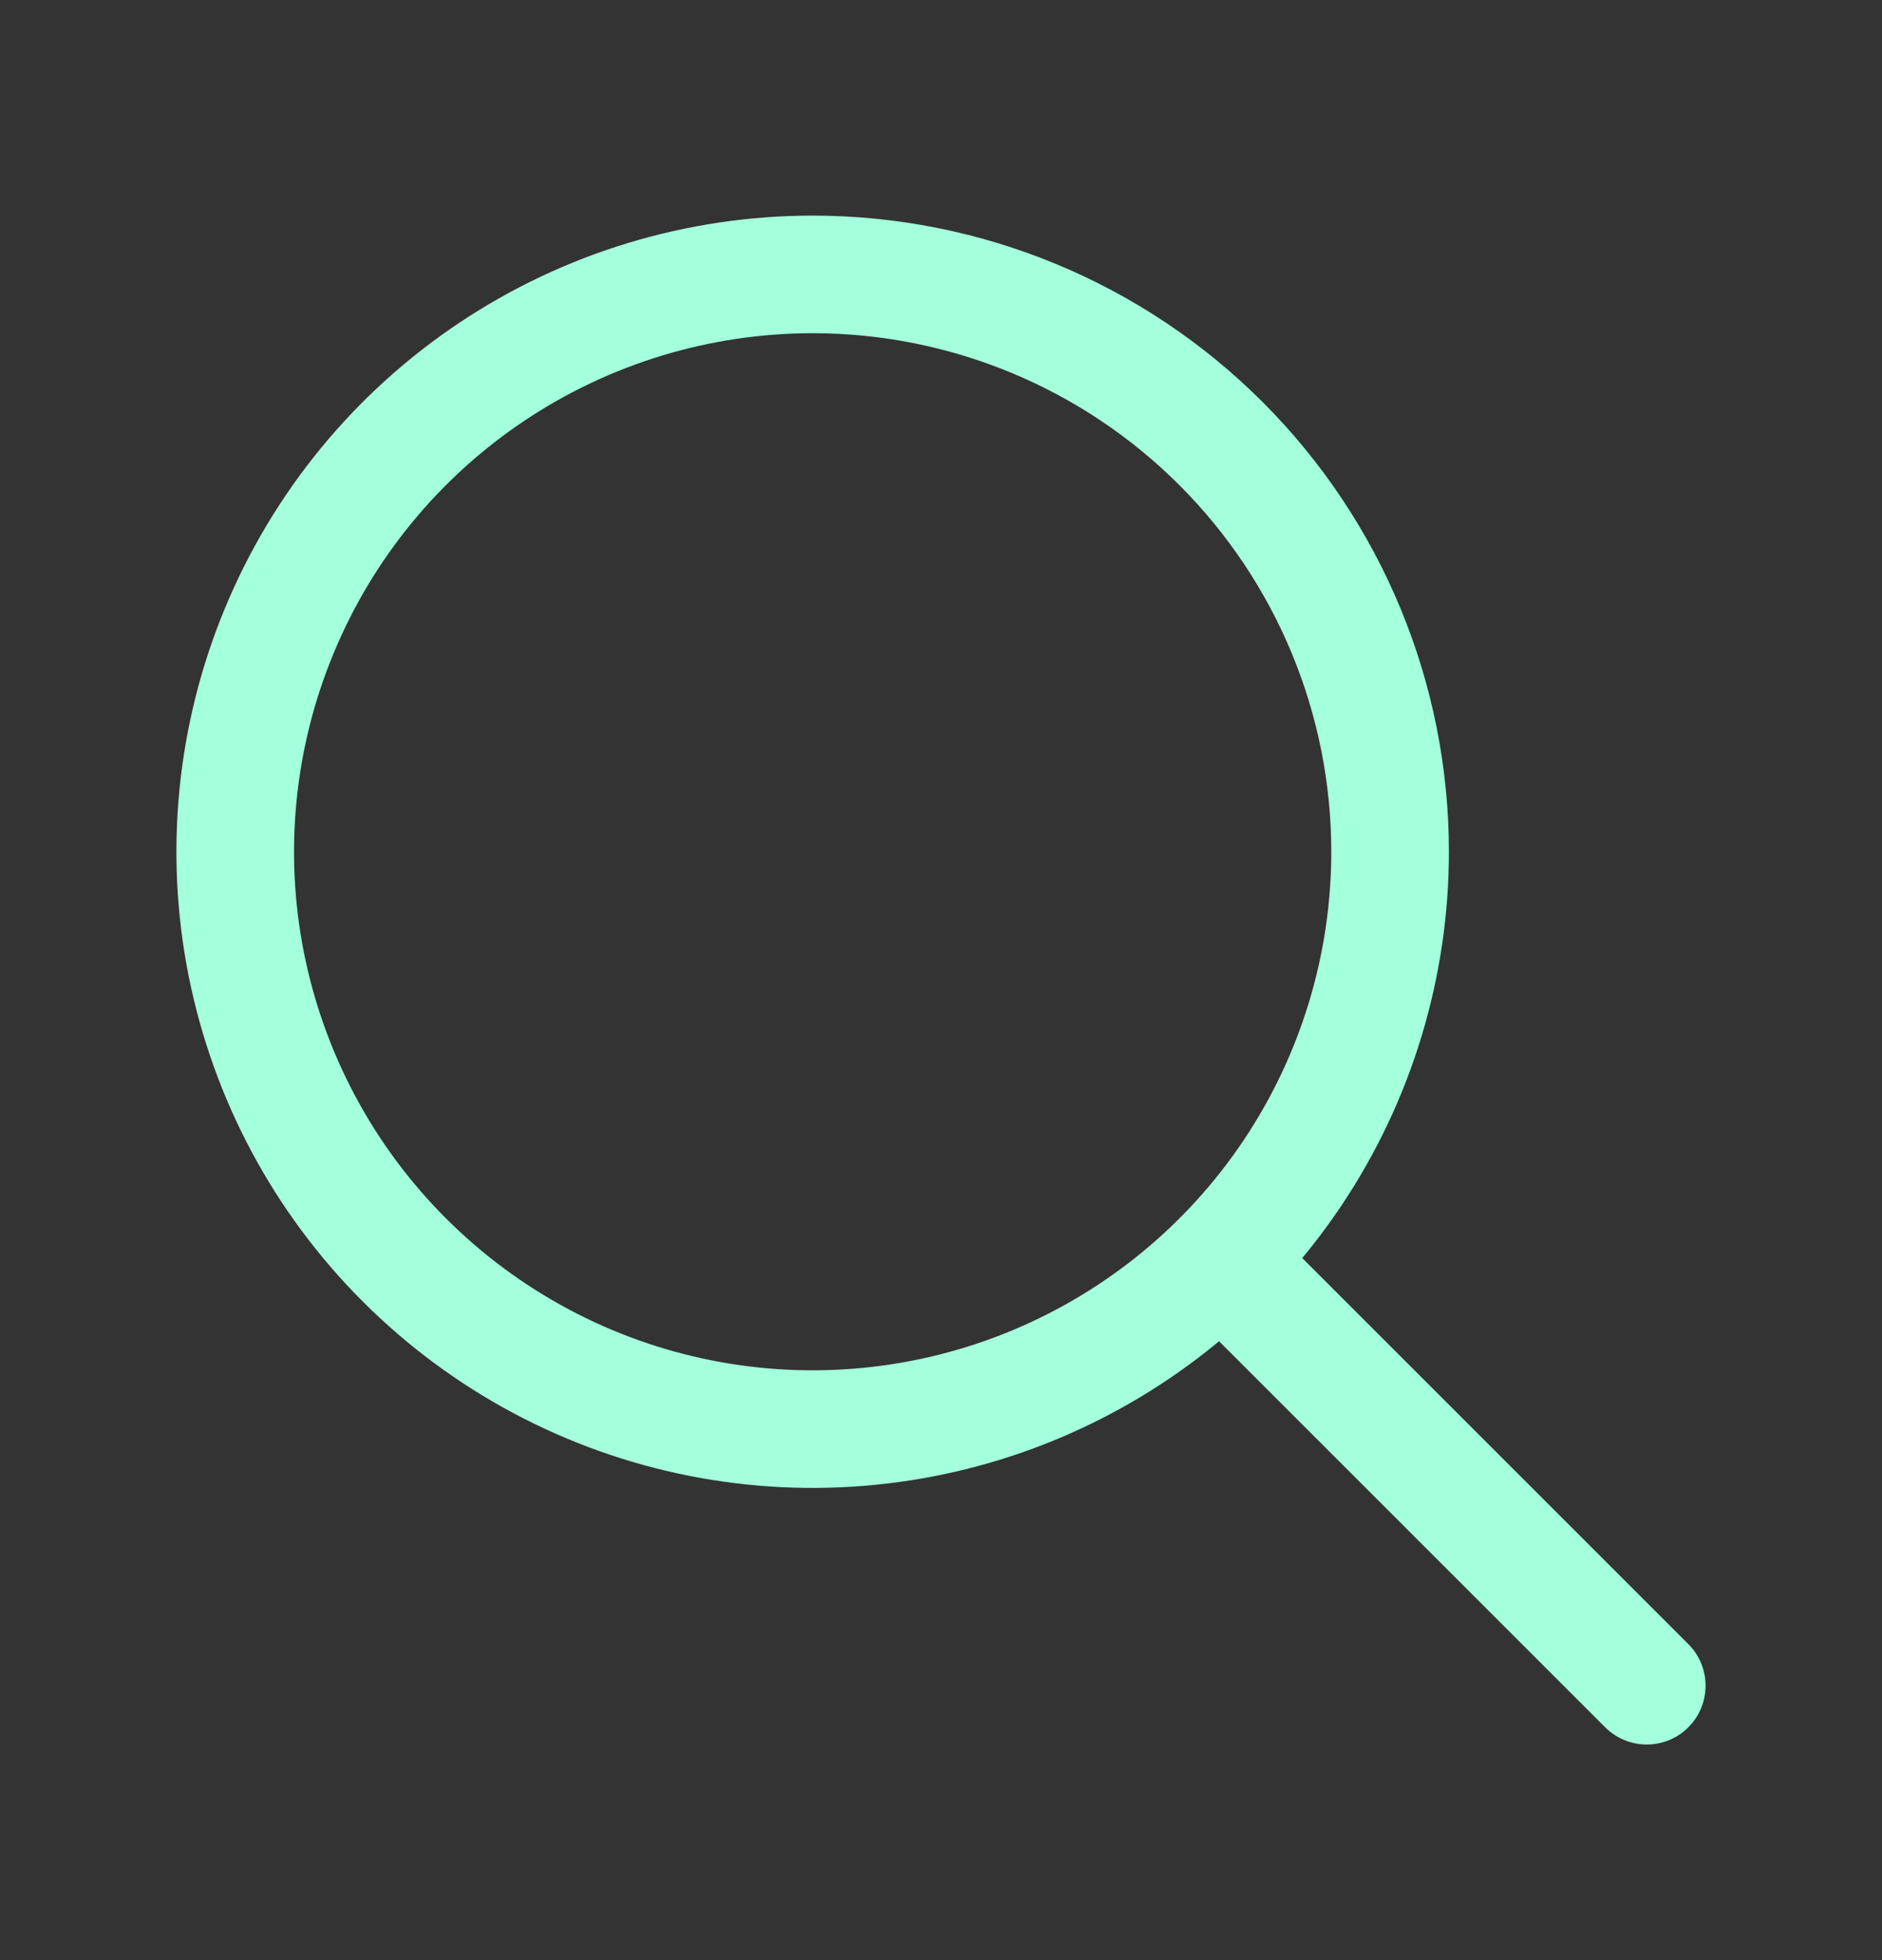
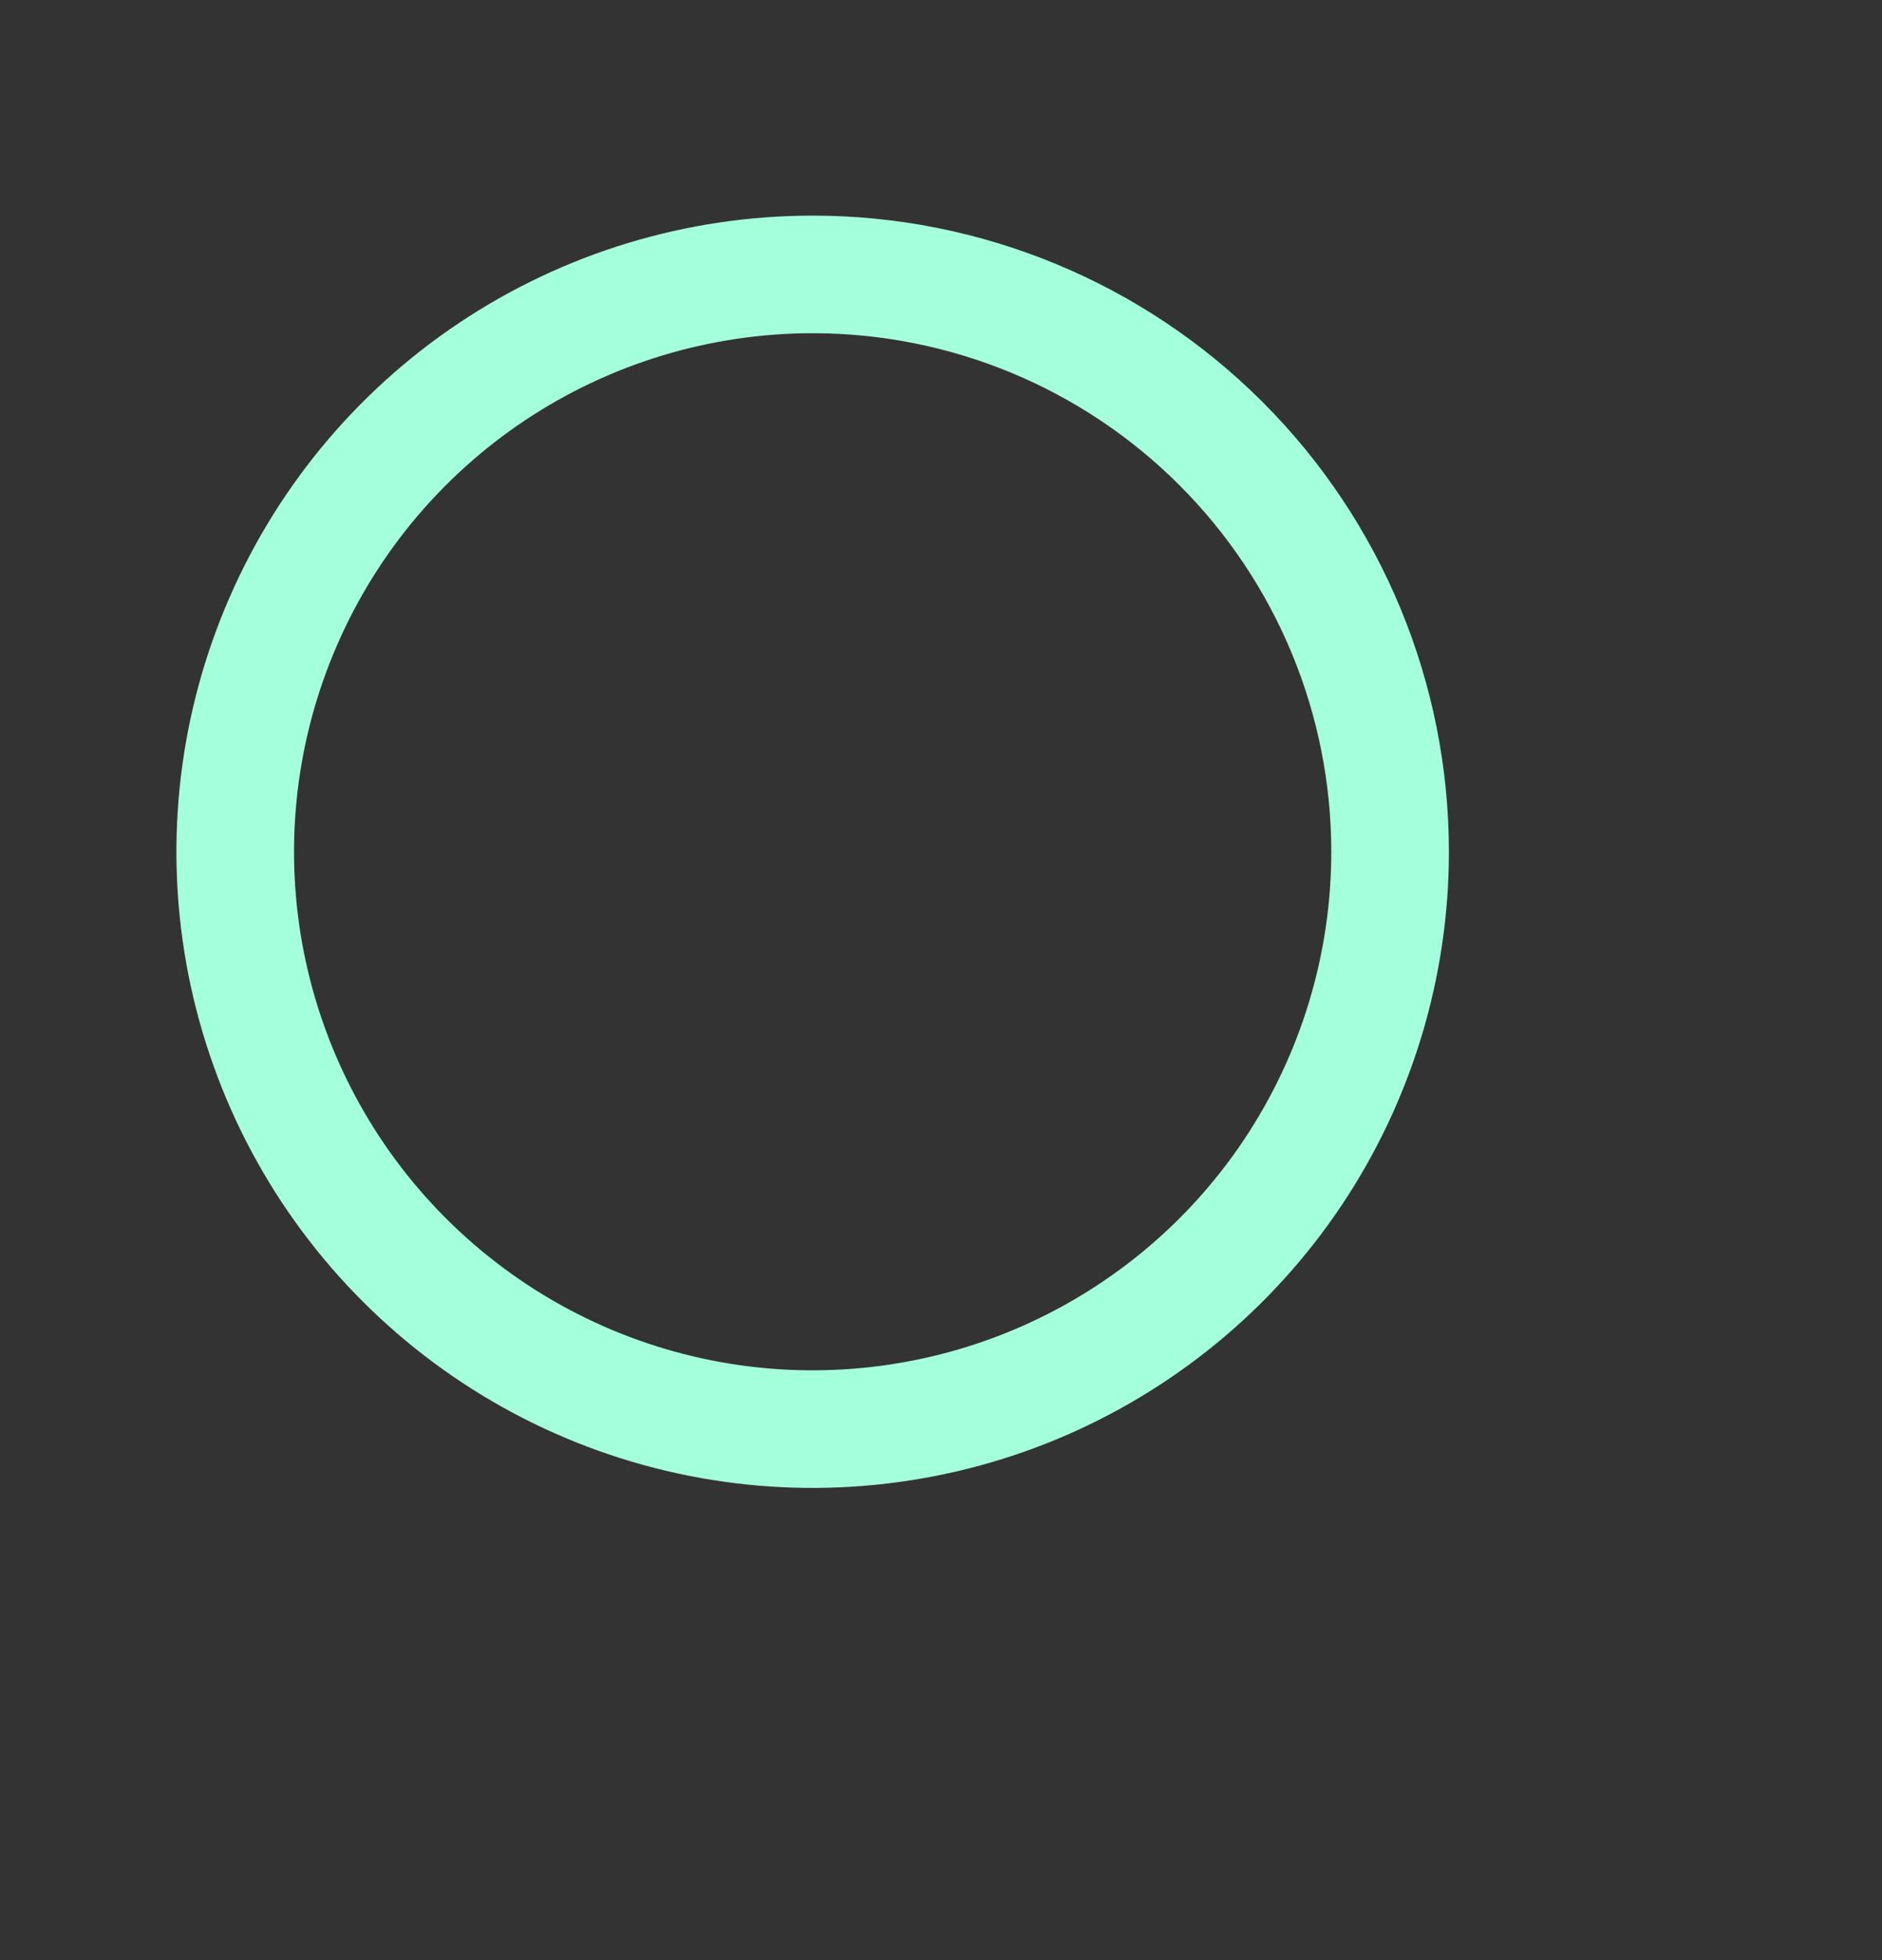
<svg xmlns="http://www.w3.org/2000/svg" width="24" height="25" viewBox="0 0 24 25" fill="none">
  <rect x="0" y="0" width="24" height="25" fill="#333333" stroke="none" />
  <path d="M10.364 3.5C8.907 3.5 7.484 3.932 6.273 4.741C5.062 5.55 4.118 6.7 3.561 8.046C3.003 9.391 2.857 10.872 3.141 12.3C3.426 13.729 4.127 15.041 5.157 16.07C6.187 17.1 7.499 17.802 8.927 18.086C10.355 18.37 11.836 18.224 13.181 17.667C14.527 17.109 15.677 16.166 16.486 14.955C17.295 13.744 17.727 12.32 17.727 10.864C17.727 8.911 16.951 7.038 15.57 5.657C14.189 4.276 12.316 3.5 10.364 3.5Z" stroke="#A4FFDD" stroke-width="1.5" stroke-miterlimit="10" />
-   <path d="M15.857 16.357L21 21.5" stroke="#A4FFDD" stroke-width="1.5" stroke-miterlimit="10" stroke-linecap="round" />
</svg>